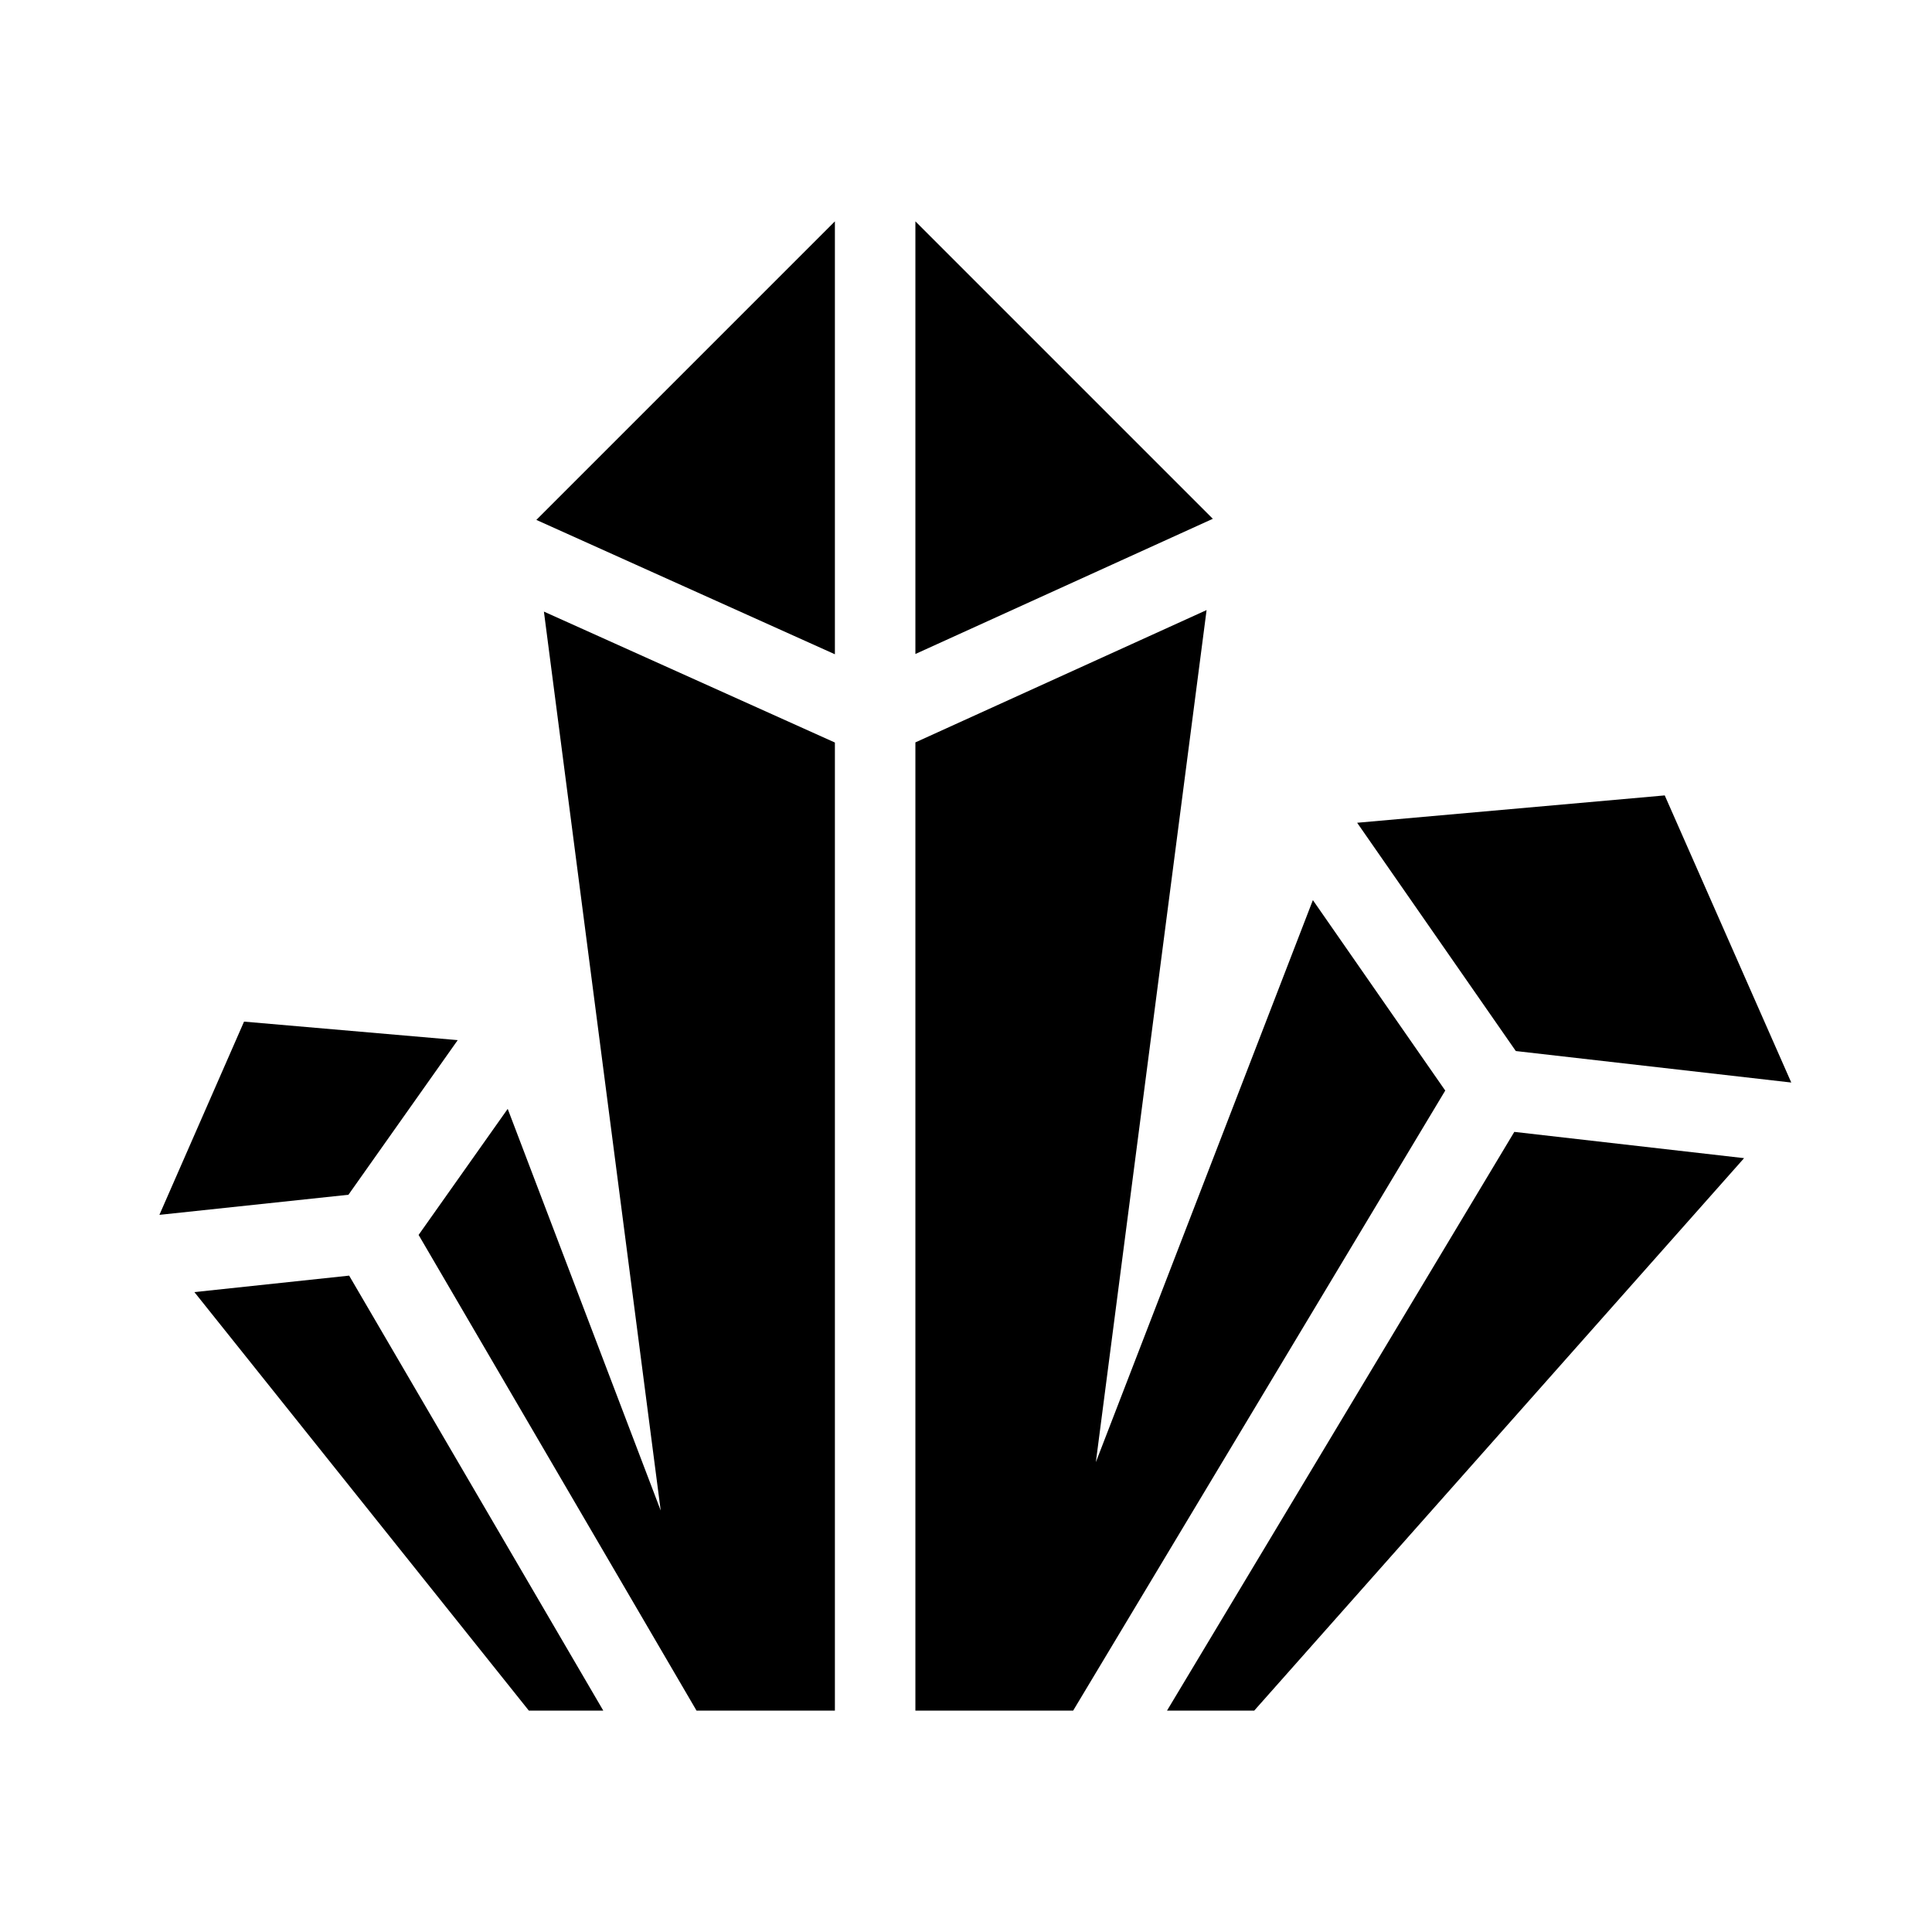
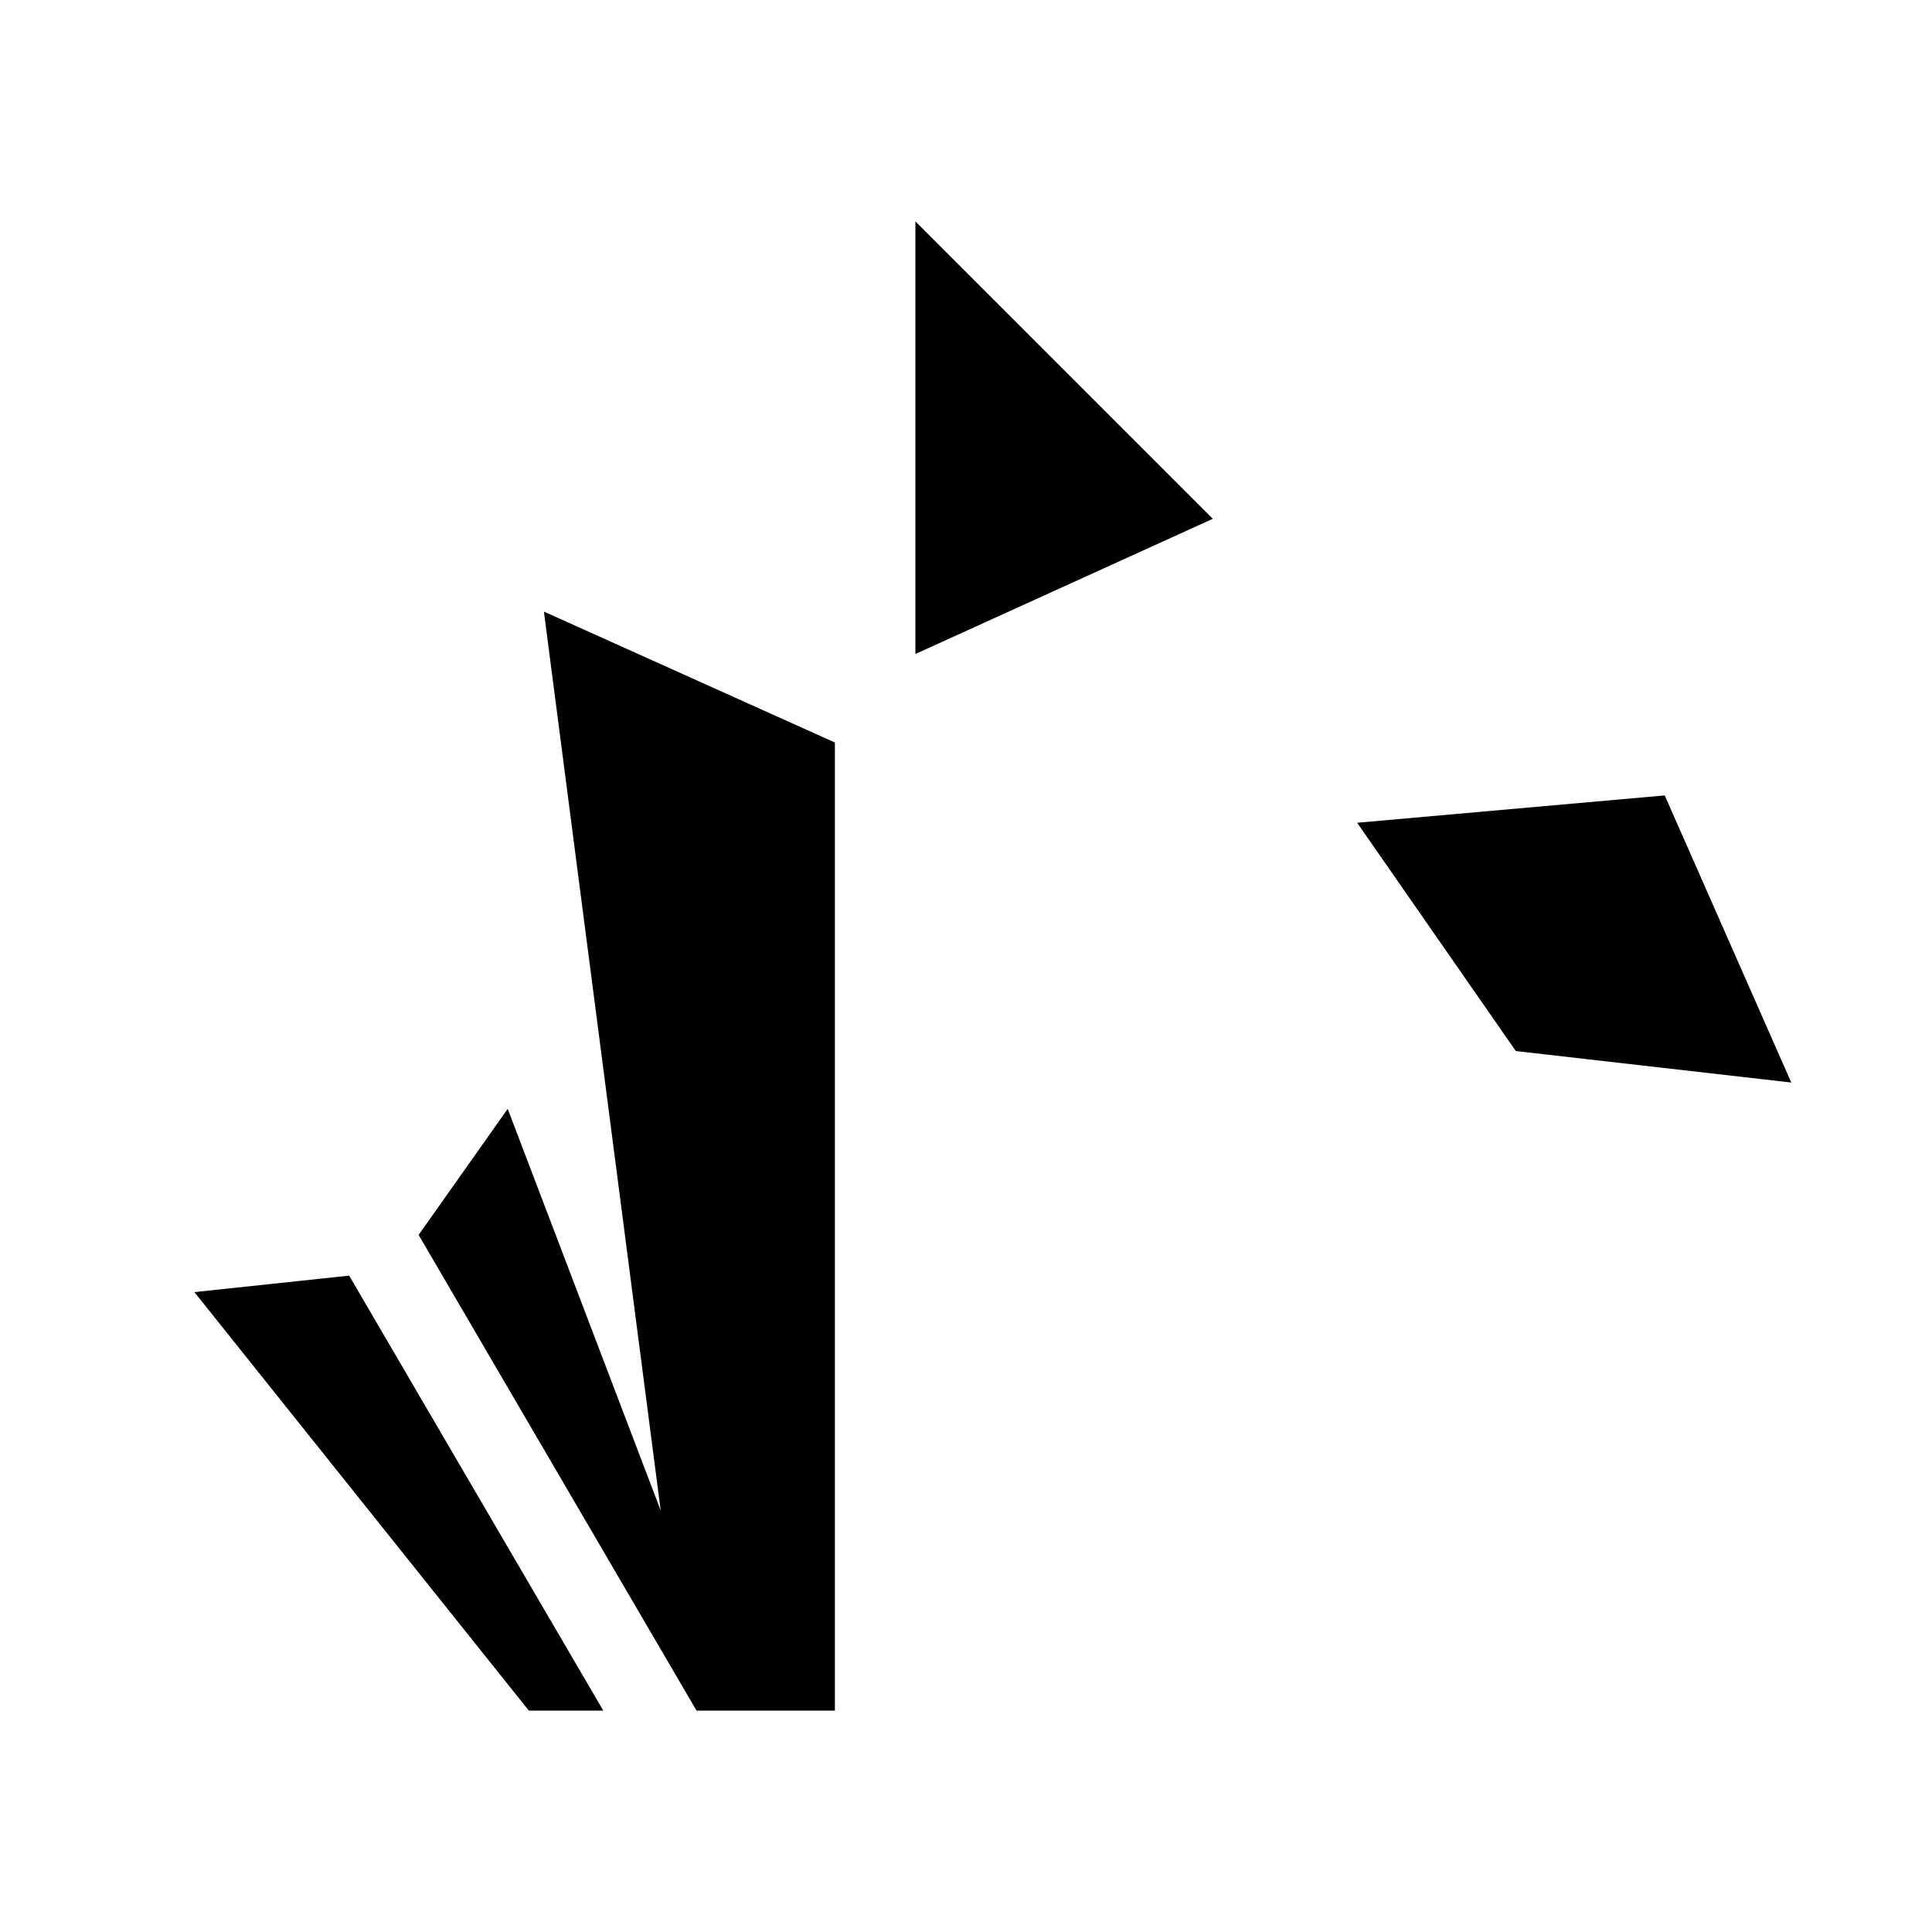
<svg xmlns="http://www.w3.org/2000/svg" width="57" height="57" xml:space="preserve" overflow="hidden">
  <g transform="translate(-70 -327)">
-     <path d="M101.661 377.469 112.639 359.175 108.734 353.556 102.331 370.139 105.598 344.999 97.007 348.903 97.007 377.469 101.661 377.469Z" />
    <path d="M97.007 333.531 97.007 346.295 105.782 342.306 97.007 333.531Z" />
-     <path d="M94.632 333.531 85.824 342.339 94.632 346.303 94.632 333.531Z" />
    <path d="M122.848 358.938 119.115 350.467 110.04 351.274 114.721 358.009 122.848 358.938Z" />
    <path d="M90.55 377.469 94.632 377.469 94.632 348.907 86.047 345.044 89.493 371.566 84.979 359.715 82.35 363.434 90.55 377.469Z" />
    <path d="M87.799 377.469 80.301 364.635 75.735 365.121 85.603 377.469 87.799 377.469Z" />
-     <path d="M104.43 377.469 107.003 377.469 121.456 361.169 114.677 360.394 104.43 377.469Z" />
-     <path d="M83.504 357.687 77.2 357.141 74.703 362.842 80.28 362.249 83.504 357.687Z" />
  </g>
</svg>